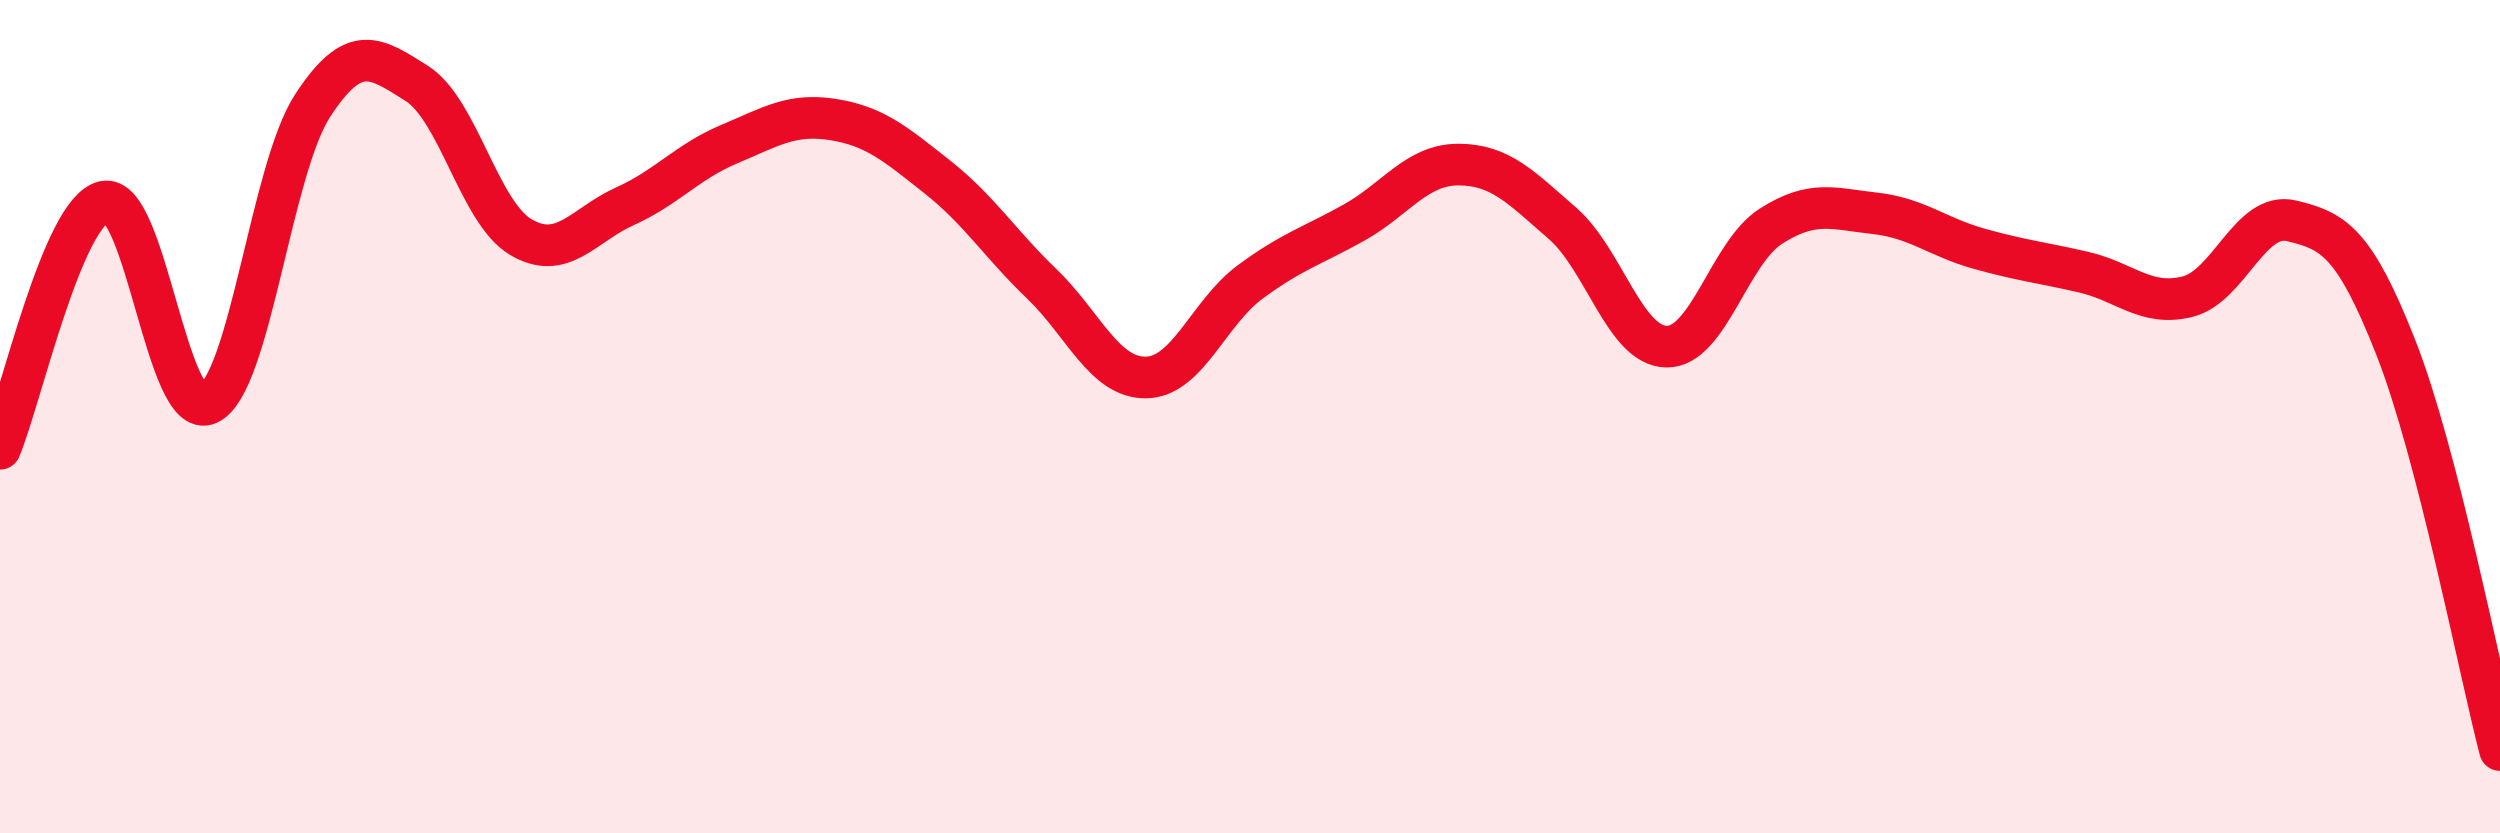
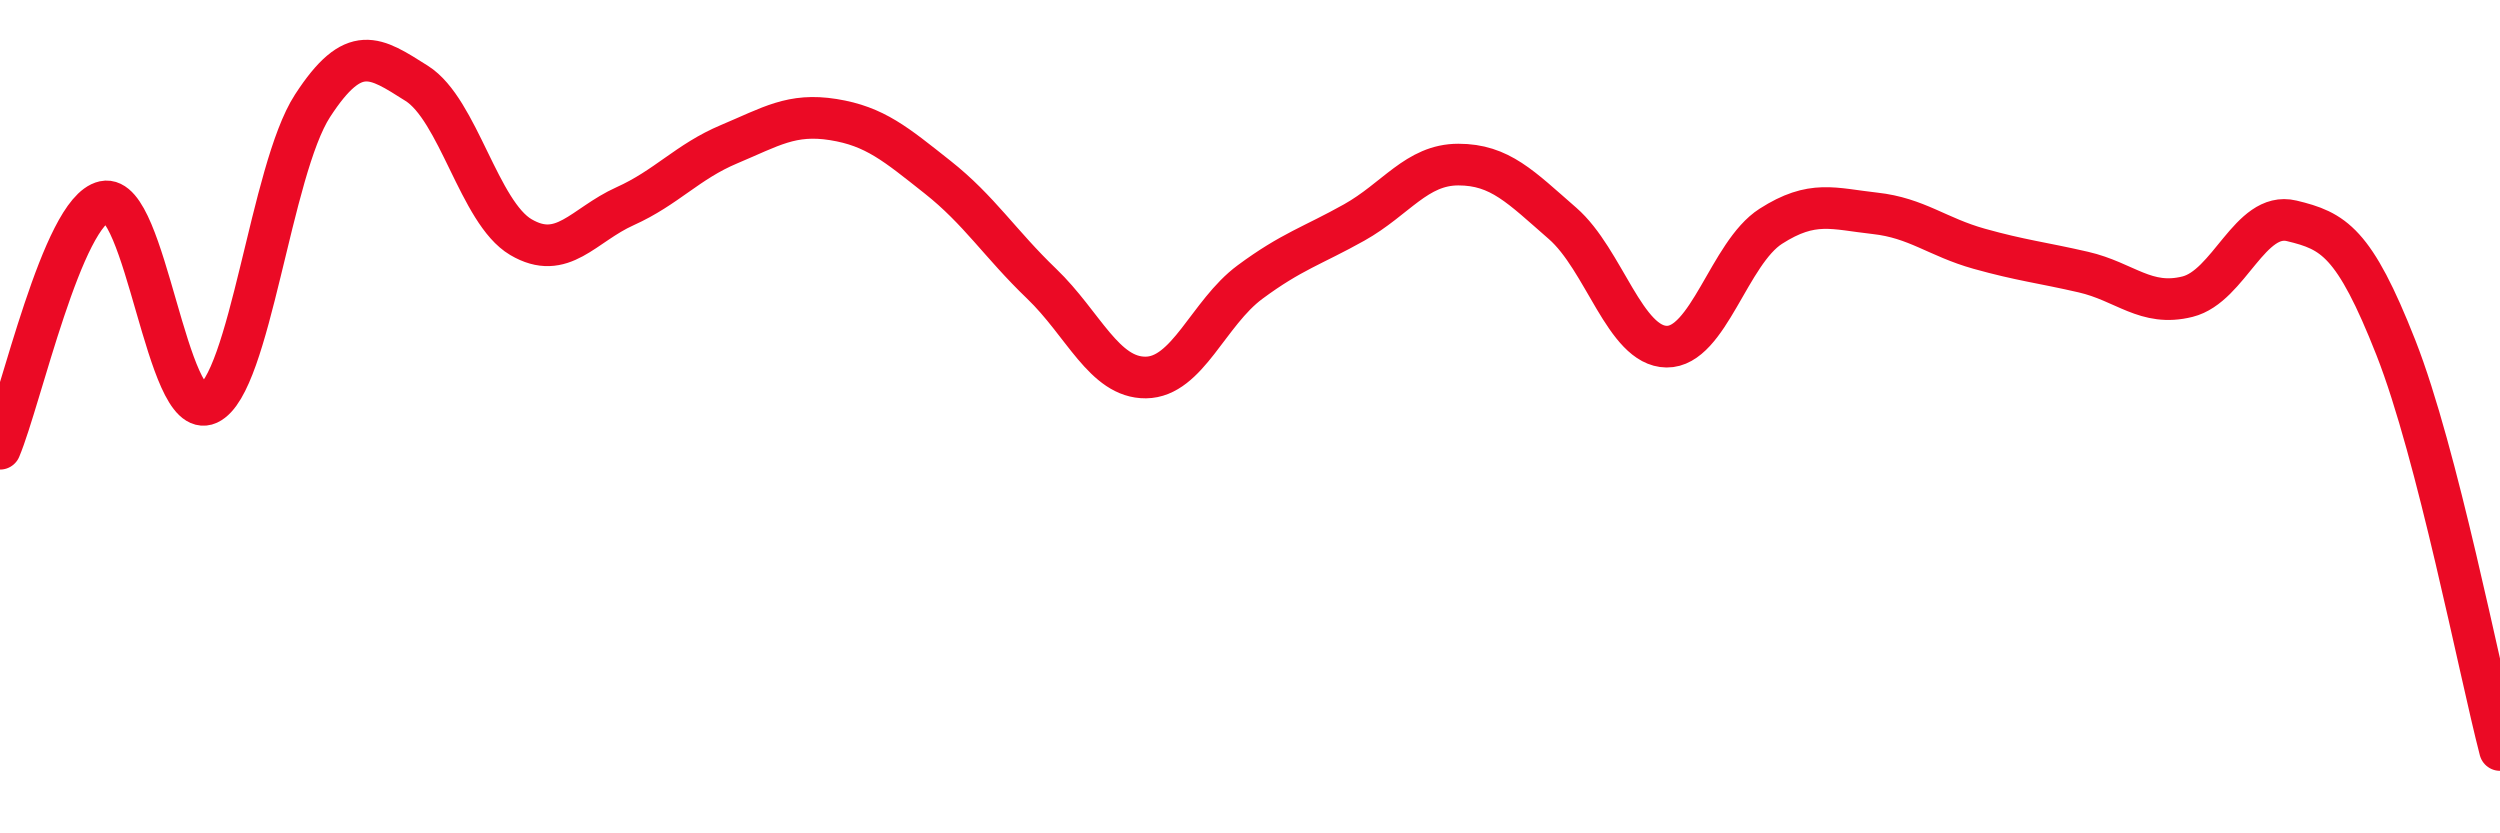
<svg xmlns="http://www.w3.org/2000/svg" width="60" height="20" viewBox="0 0 60 20">
-   <path d="M 0,10.77 C 0.5,9.58 1.5,5.06 2.5,4.84 C 3.5,4.62 4,10.15 5,9.69 C 6,9.23 6.5,4.08 7.5,2.54 C 8.5,1 9,1.37 10,2 C 11,2.63 11.5,5.1 12.5,5.69 C 13.5,6.28 14,5.4 15,4.95 C 16,4.5 16.5,3.88 17.5,3.46 C 18.5,3.04 19,2.71 20,2.87 C 21,3.03 21.5,3.46 22.5,4.25 C 23.5,5.04 24,5.85 25,6.81 C 26,7.77 26.5,9.07 27.5,9.06 C 28.5,9.05 29,7.51 30,6.77 C 31,6.03 31.5,5.9 32.5,5.34 C 33.5,4.78 34,3.95 35,3.95 C 36,3.95 36.5,4.49 37.5,5.36 C 38.5,6.23 39,8.31 40,8.32 C 41,8.33 41.5,6.07 42.5,5.43 C 43.5,4.79 44,5.01 45,5.12 C 46,5.23 46.5,5.69 47.5,5.97 C 48.5,6.25 49,6.3 50,6.53 C 51,6.76 51.5,7.37 52.5,7.12 C 53.5,6.87 54,5.06 55,5.3 C 56,5.54 56.5,5.8 57.5,8.34 C 58.5,10.88 59.5,16.07 60,18L60 20L0 20Z" fill="#EB0A25" opacity="0.1" stroke-linecap="round" stroke-linejoin="round" />
  <path d="M 0,10.77 C 0.5,9.58 1.5,5.06 2.5,4.84 C 3.5,4.62 4,10.15 5,9.69 C 6,9.23 6.5,4.08 7.5,2.54 C 8.5,1 9,1.37 10,2 C 11,2.63 11.5,5.1 12.5,5.69 C 13.5,6.28 14,5.4 15,4.95 C 16,4.5 16.5,3.88 17.5,3.46 C 18.5,3.04 19,2.71 20,2.87 C 21,3.03 21.5,3.46 22.5,4.25 C 23.5,5.04 24,5.85 25,6.81 C 26,7.77 26.5,9.07 27.5,9.06 C 28.5,9.05 29,7.51 30,6.77 C 31,6.03 31.5,5.9 32.5,5.34 C 33.5,4.78 34,3.95 35,3.95 C 36,3.95 36.5,4.49 37.5,5.36 C 38.5,6.23 39,8.31 40,8.32 C 41,8.33 41.5,6.07 42.5,5.43 C 43.5,4.79 44,5.01 45,5.12 C 46,5.23 46.5,5.69 47.5,5.97 C 48.5,6.25 49,6.3 50,6.53 C 51,6.76 51.5,7.37 52.5,7.12 C 53.5,6.87 54,5.06 55,5.3 C 56,5.54 56.5,5.8 57.5,8.34 C 58.5,10.88 59.5,16.07 60,18" stroke="#EB0A25" stroke-width="1" fill="none" stroke-linecap="round" stroke-linejoin="round" />
</svg>